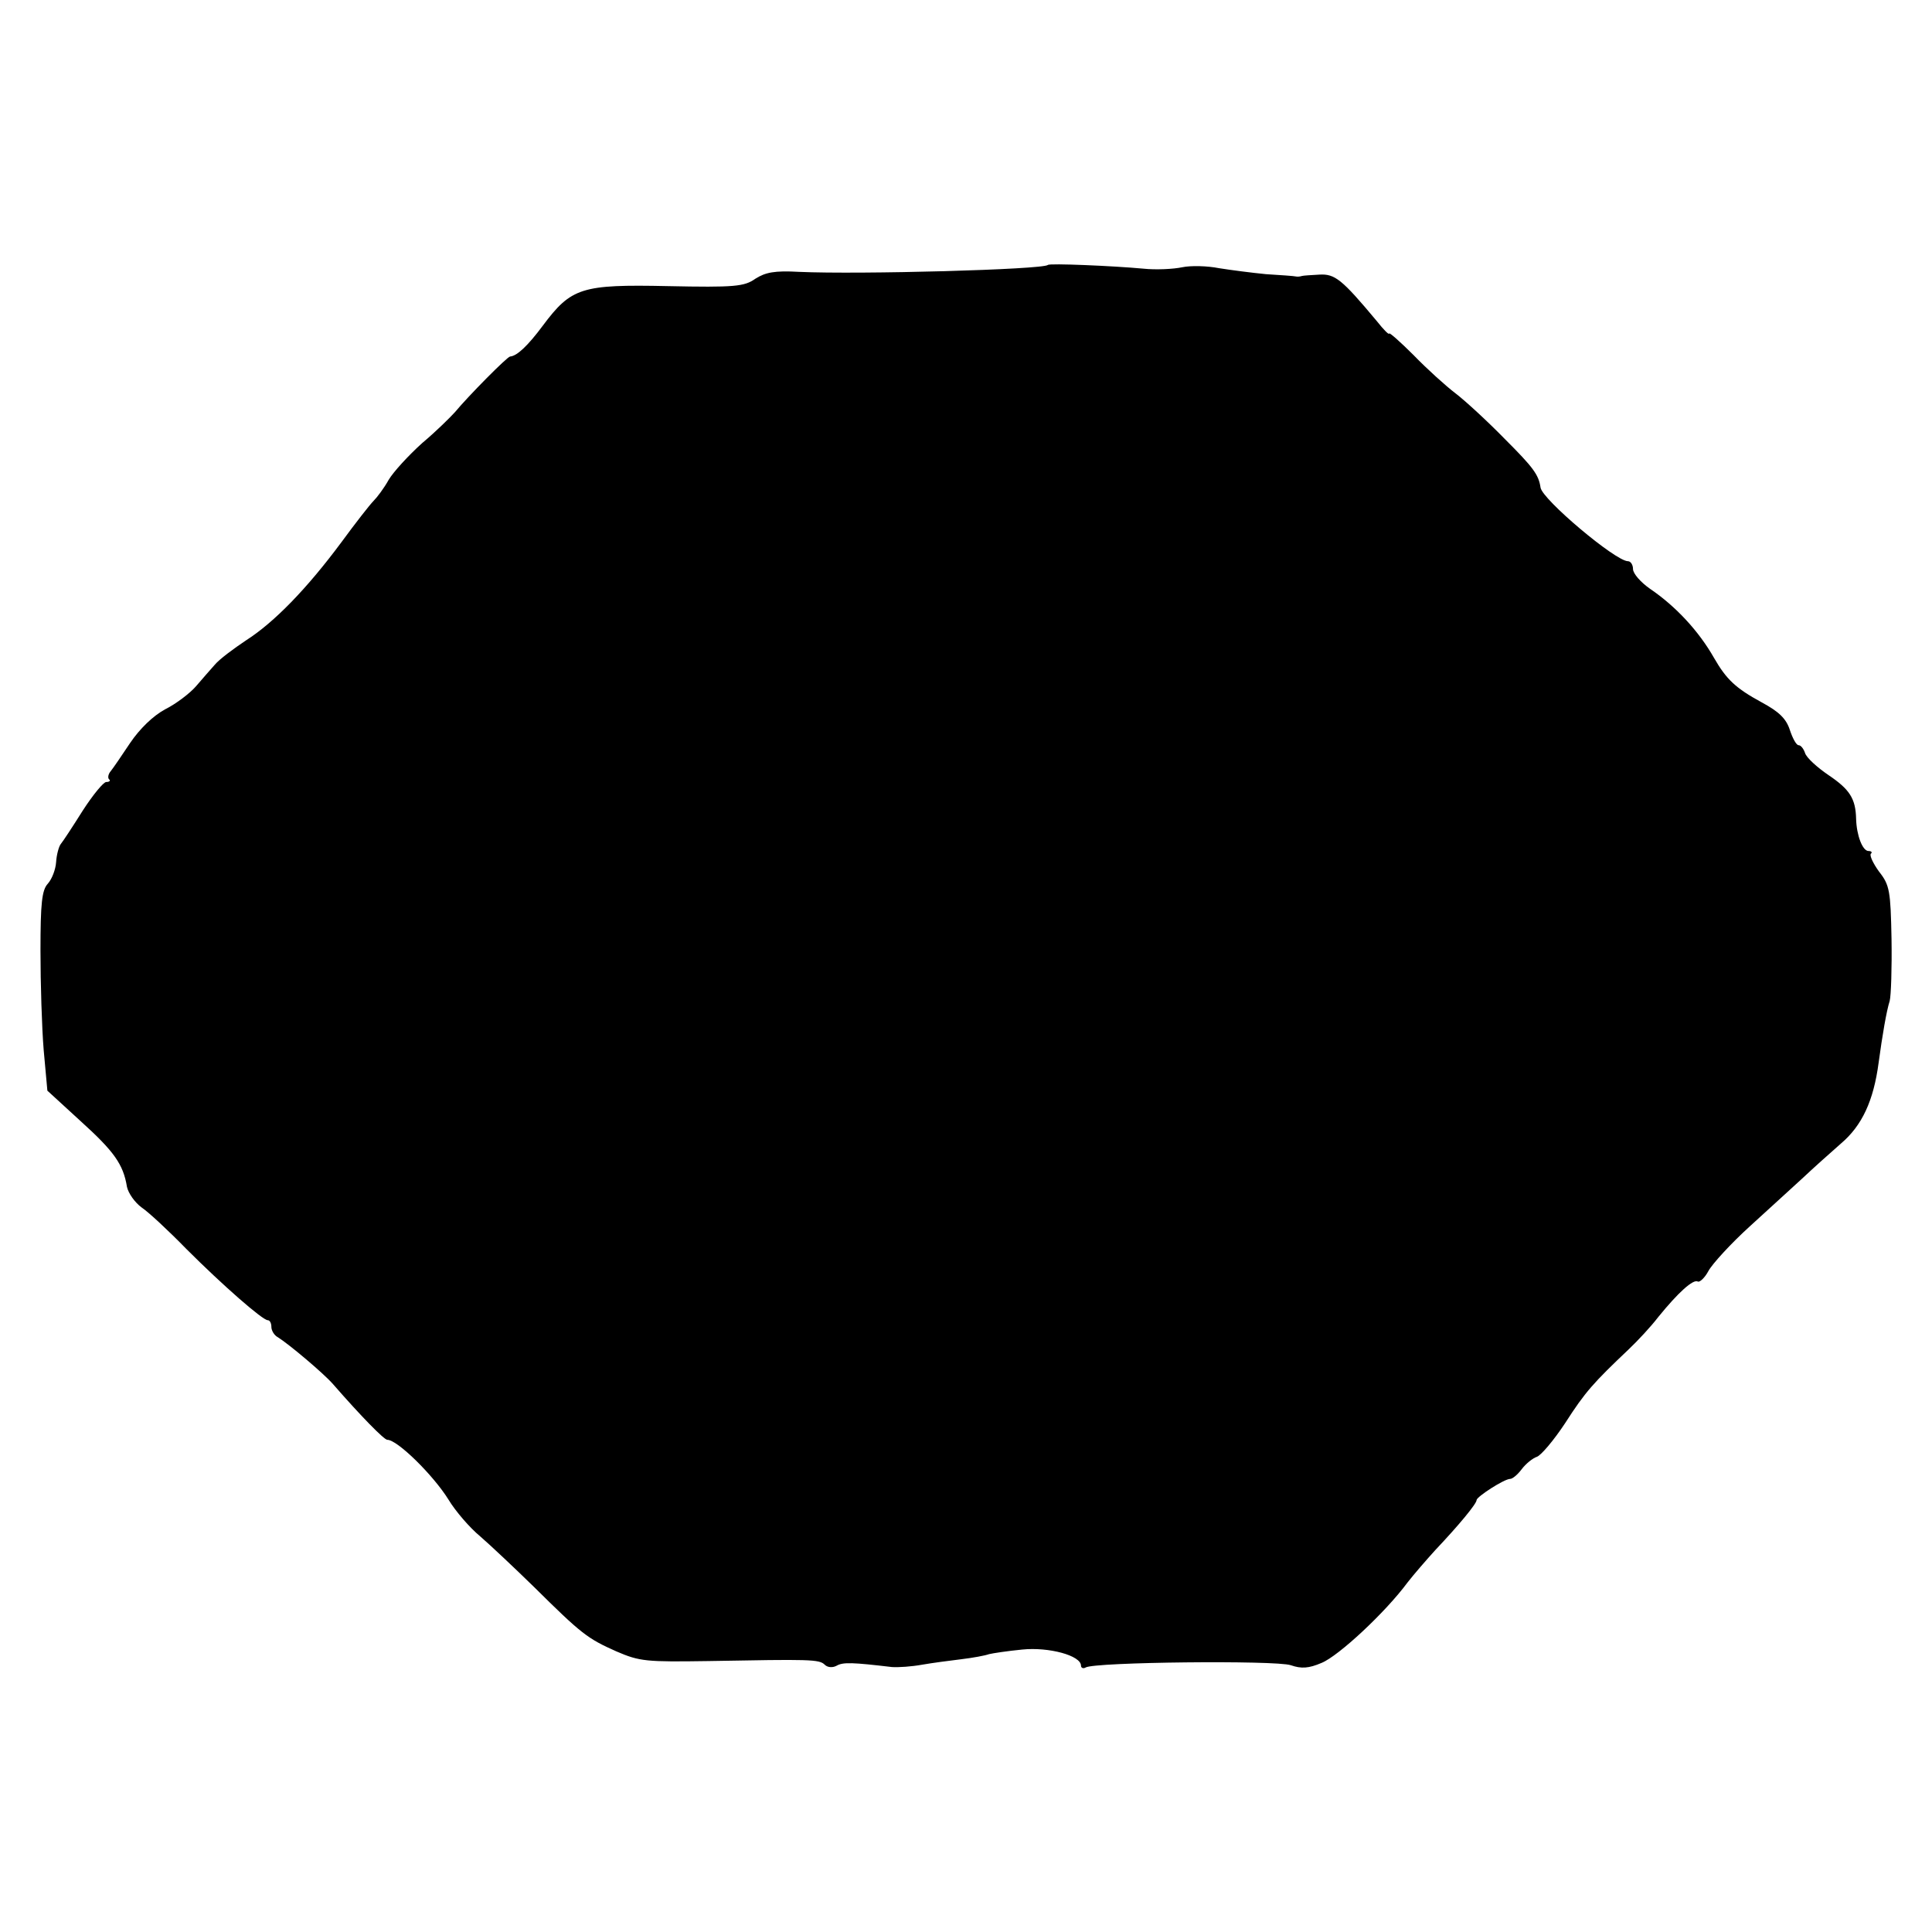
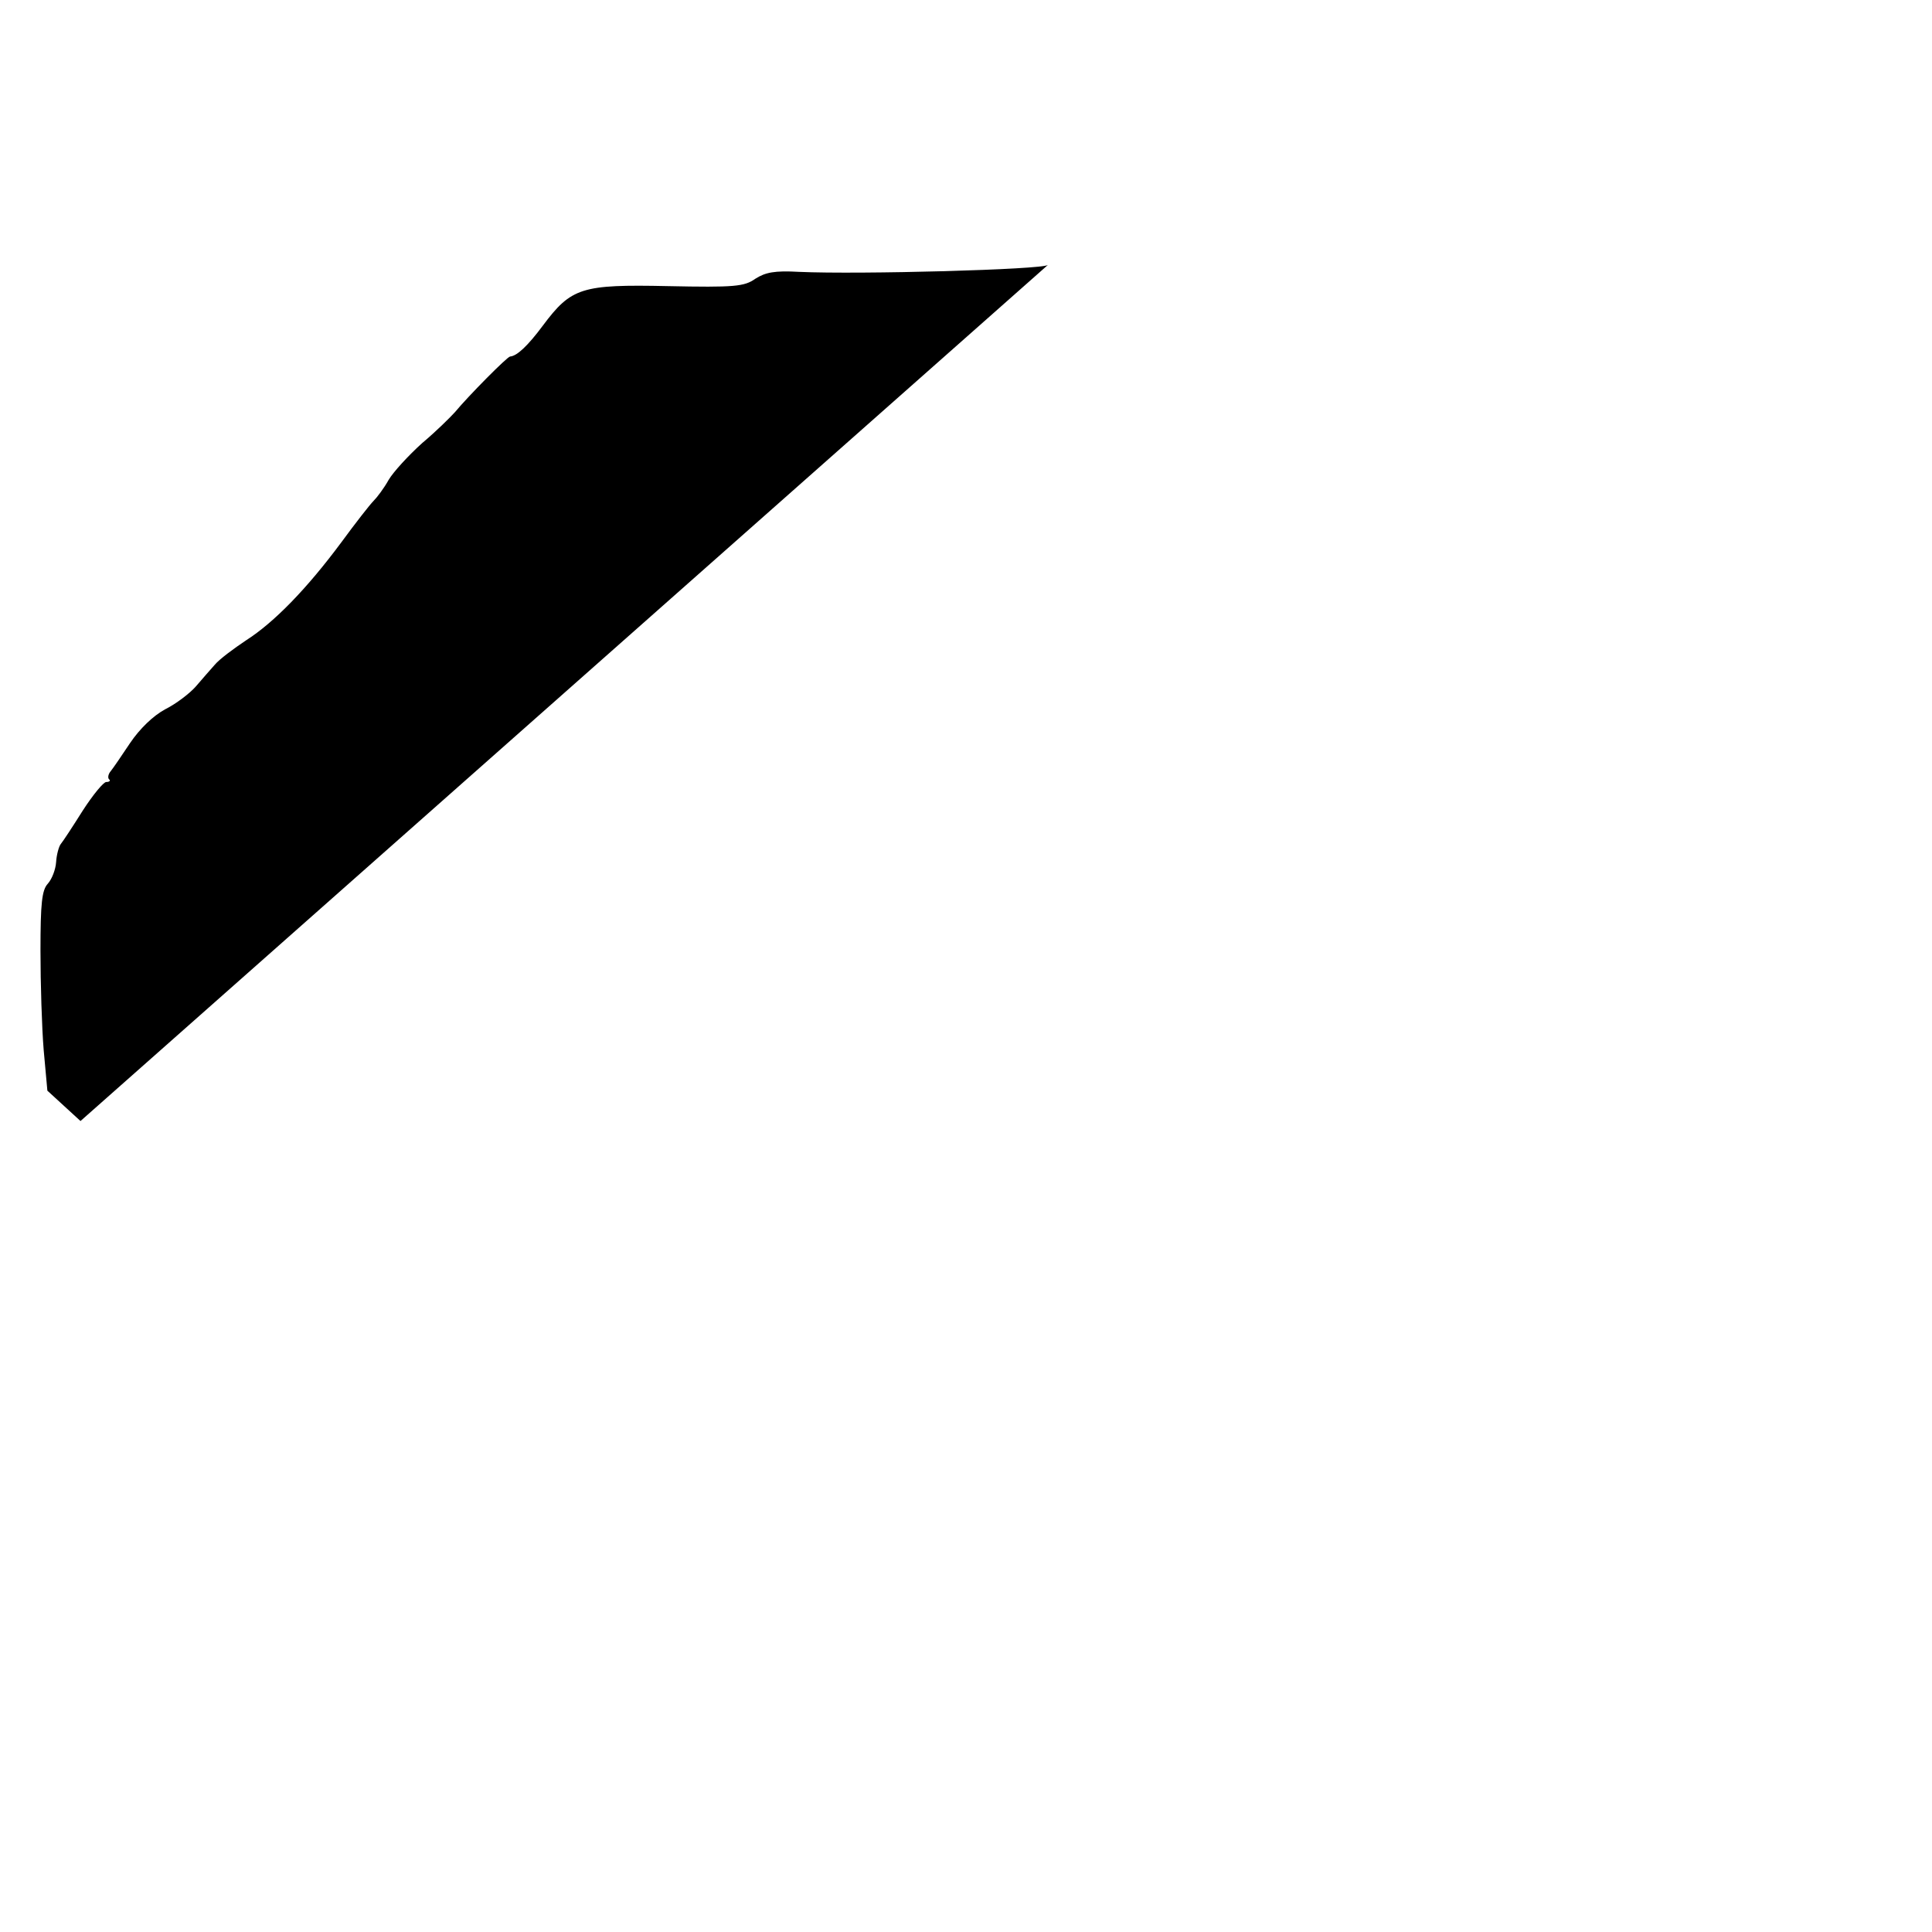
<svg xmlns="http://www.w3.org/2000/svg" version="1.0" width="420pt" height="420pt" viewBox="0 0 420 420" preserveAspectRatio="xMidYMid meet">
  <g transform="translate(0,420) scale(0.1,-0.1)" fill="#000000" stroke="none">
-     <path d="M2278 3624 c-11 -10 -408 -21 -541 -15 -53 3 -73 -1 -95 -15 -24 -17 -45 -19 -190 -16 -188 4 -210 -3 -272 -86 -32 -43 -56 -66 -71 -67 -6 0 -91 -86 -120 -121 -9 -10 -40 -41 -71 -67 -30 -27 -63 -63 -73 -80 -10 -18 -25 -38 -33 -46 -8 -8 -40 -49 -70 -90 -75 -101 -146 -174 -207 -213 -27 -18 -58 -41 -68 -53 -10 -11 -28 -32 -41 -47 -13 -15 -43 -38 -67 -50 -26 -14 -55 -42 -76 -73 -18 -27 -37 -55 -42 -61 -6 -7 -7 -15 -4 -18 4 -3 1 -6 -6 -6 -6 0 -29 -28 -51 -62 -22 -35 -43 -67 -48 -73 -4 -5 -9 -23 -10 -39 -1 -16 -9 -37 -18 -47 -13 -14 -16 -43 -16 -146 0 -70 3 -168 7 -216 l8 -88 72 -66 c73 -66 93 -94 101 -143 3 -14 17 -34 32 -45 15 -10 59 -51 97 -90 80 -80 166 -155 177 -155 5 0 8 -7 8 -15 0 -7 6 -18 14 -22 24 -15 99 -78 120 -102 61 -70 111 -121 118 -121 22 0 100 -77 133 -130 15 -25 46 -61 69 -80 22 -19 75 -69 117 -110 103 -102 116 -112 179 -140 51 -22 65 -23 200 -21 221 4 241 4 253 -8 6 -6 17 -7 26 -2 14 8 35 7 120 -3 14 -1 43 1 65 5 23 4 61 9 86 12 25 3 52 8 60 11 8 2 41 7 72 10 58 6 128 -13 128 -35 0 -5 5 -7 10 -4 19 12 413 16 446 5 23 -8 39 -7 67 5 37 15 139 110 187 175 14 18 41 49 60 70 52 55 90 101 90 109 0 7 60 46 73 46 5 0 16 9 25 21 9 12 24 24 33 27 9 3 37 36 62 74 43 67 61 87 138 160 19 18 48 49 64 70 43 53 76 83 86 77 4 -2 15 8 23 23 8 15 49 60 91 98 43 39 94 86 115 105 20 19 57 52 82 74 46 39 71 93 82 176 8 59 17 112 24 134 3 11 5 72 4 135 -2 104 -4 117 -27 146 -13 18 -21 35 -18 39 4 3 1 6 -5 6 -13 0 -26 34 -27 70 -1 44 -14 64 -60 95 -25 17 -48 38 -51 48 -3 9 -9 17 -14 17 -5 0 -13 15 -19 33 -8 25 -24 40 -61 60 -57 31 -77 50 -104 97 -33 58 -83 112 -139 150 -20 14 -37 33 -37 43 0 9 -5 17 -11 17 -27 0 -186 134 -190 160 -4 28 -16 44 -77 105 -38 39 -87 84 -108 100 -21 16 -62 53 -91 83 -29 29 -53 50 -53 47 0 -4 -12 8 -27 27 -76 91 -91 103 -125 101 -18 -1 -35 -2 -38 -3 -3 -1 -9 -2 -13 -1 -4 1 -33 3 -65 5 -31 3 -77 9 -102 13 -25 5 -61 6 -80 2 -19 -4 -57 -6 -85 -3 -65 6 -204 12 -207 8z" />
+     <path d="M2278 3624 c-11 -10 -408 -21 -541 -15 -53 3 -73 -1 -95 -15 -24 -17 -45 -19 -190 -16 -188 4 -210 -3 -272 -86 -32 -43 -56 -66 -71 -67 -6 0 -91 -86 -120 -121 -9 -10 -40 -41 -71 -67 -30 -27 -63 -63 -73 -80 -10 -18 -25 -38 -33 -46 -8 -8 -40 -49 -70 -90 -75 -101 -146 -174 -207 -213 -27 -18 -58 -41 -68 -53 -10 -11 -28 -32 -41 -47 -13 -15 -43 -38 -67 -50 -26 -14 -55 -42 -76 -73 -18 -27 -37 -55 -42 -61 -6 -7 -7 -15 -4 -18 4 -3 1 -6 -6 -6 -6 0 -29 -28 -51 -62 -22 -35 -43 -67 -48 -73 -4 -5 -9 -23 -10 -39 -1 -16 -9 -37 -18 -47 -13 -14 -16 -43 -16 -146 0 -70 3 -168 7 -216 l8 -88 72 -66 z" />
  </g>
</svg>